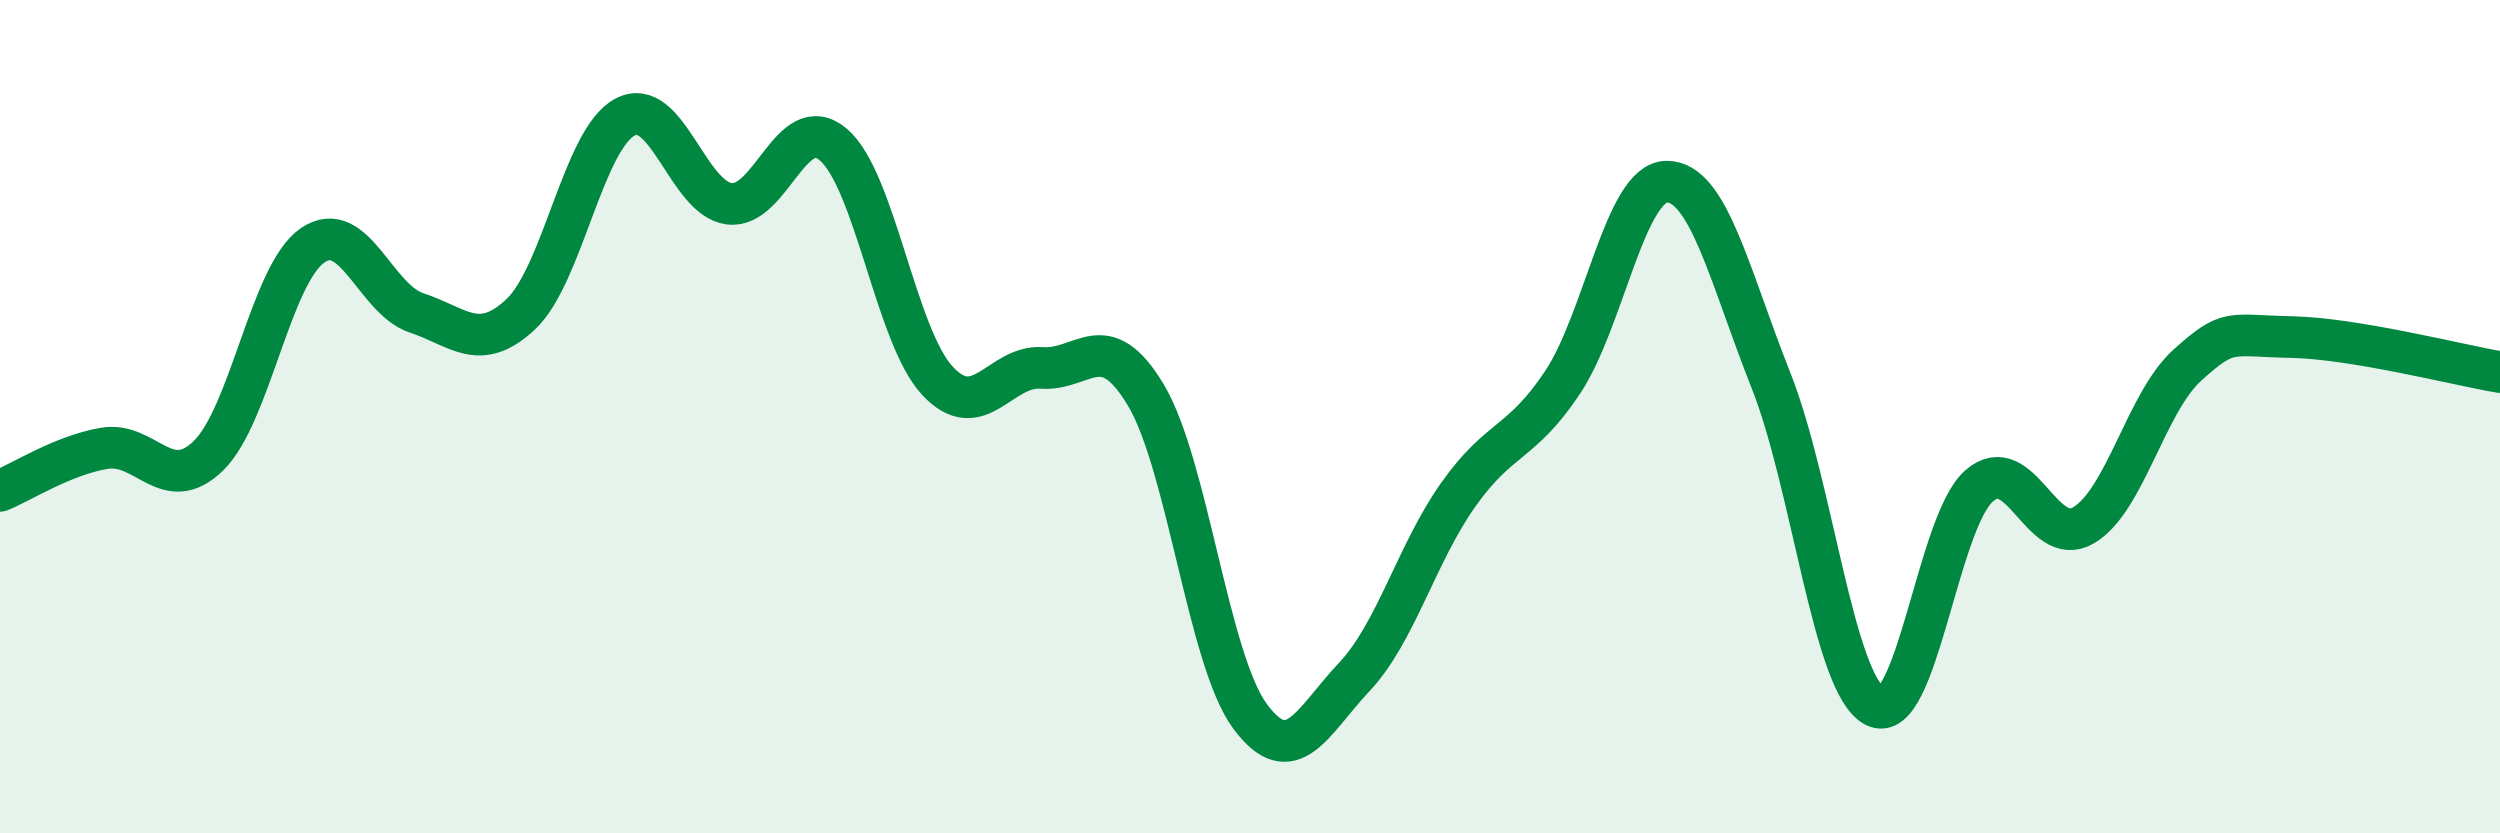
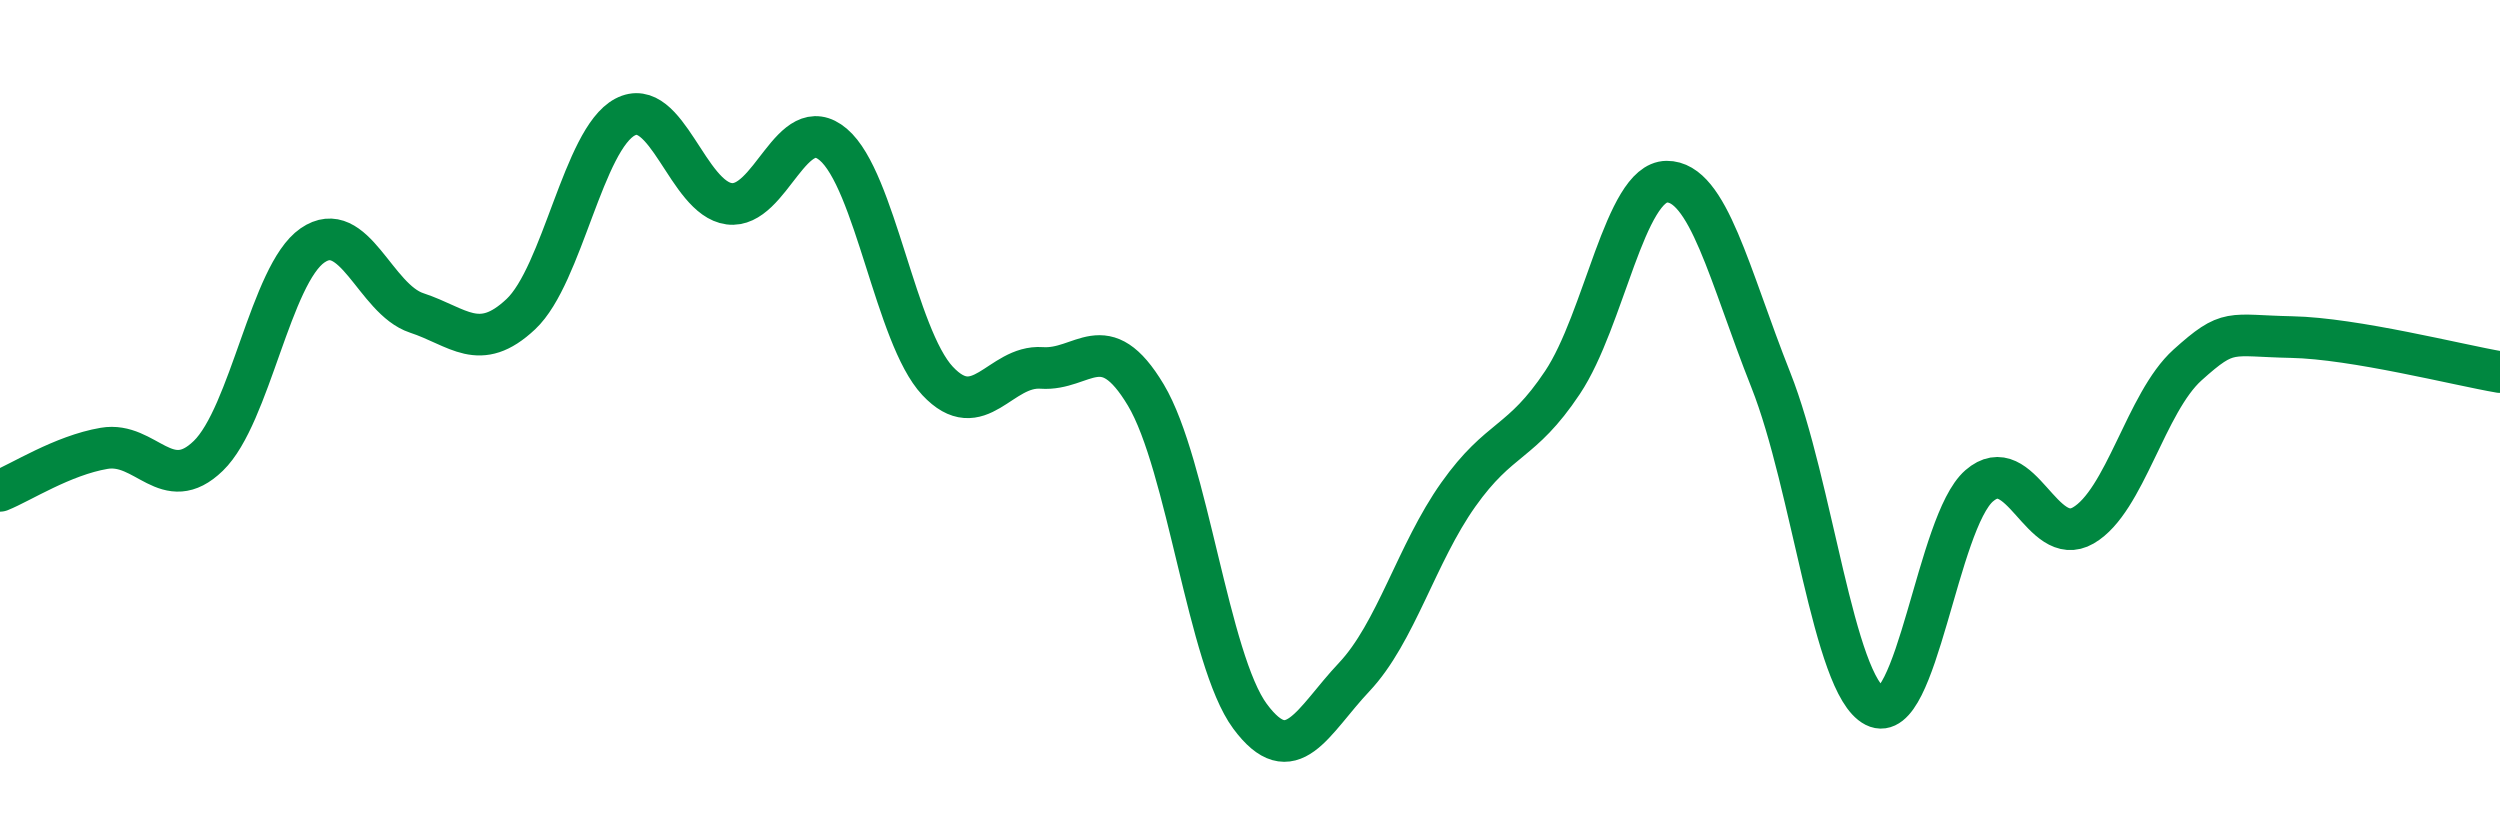
<svg xmlns="http://www.w3.org/2000/svg" width="60" height="20" viewBox="0 0 60 20">
-   <path d="M 0,11.78 C 0.5,11.58 1.5,10.93 2.5,10.76 C 3.5,10.59 4,11.91 5,10.94 C 6,9.97 6.5,6.58 7.5,5.89 C 8.5,5.2 9,7.18 10,7.51 C 11,7.84 11.5,8.48 12.5,7.54 C 13.5,6.6 14,3.34 15,2.81 C 16,2.28 16.5,4.76 17.5,4.89 C 18.5,5.02 19,2.62 20,3.47 C 21,4.32 21.5,8.07 22.5,9.14 C 23.5,10.21 24,8.76 25,8.83 C 26,8.9 26.5,7.81 27.5,9.48 C 28.5,11.15 29,15.84 30,17.19 C 31,18.54 31.5,17.31 32.5,16.25 C 33.5,15.19 34,13.28 35,11.87 C 36,10.46 36.5,10.68 37.5,9.18 C 38.5,7.68 39,4.37 40,4.36 C 41,4.35 41.5,6.6 42.5,9.12 C 43.5,11.64 44,16.44 45,16.95 C 46,17.46 46.5,12.53 47.5,11.66 C 48.5,10.79 49,13.19 50,12.61 C 51,12.03 51.5,9.66 52.5,8.76 C 53.5,7.86 53.5,8.06 55,8.09 C 56.5,8.12 59,8.76 60,8.93L60 20L0 20Z" fill="#008740" opacity="0.1" stroke-linecap="round" stroke-linejoin="round" />
  <path d="M 0,11.78 C 0.5,11.58 1.5,10.93 2.5,10.76 C 3.5,10.59 4,11.91 5,10.94 C 6,9.97 6.5,6.58 7.5,5.89 C 8.5,5.2 9,7.18 10,7.51 C 11,7.84 11.5,8.48 12.5,7.54 C 13.5,6.6 14,3.34 15,2.81 C 16,2.28 16.5,4.76 17.5,4.89 C 18.5,5.02 19,2.62 20,3.47 C 21,4.32 21.5,8.07 22.5,9.14 C 23.5,10.21 24,8.76 25,8.83 C 26,8.9 26.5,7.81 27.5,9.48 C 28.5,11.15 29,15.84 30,17.19 C 31,18.54 31.5,17.31 32.5,16.25 C 33.5,15.19 34,13.28 35,11.87 C 36,10.46 36.5,10.68 37.5,9.18 C 38.5,7.68 39,4.37 40,4.36 C 41,4.35 41.5,6.6 42.5,9.12 C 43.5,11.64 44,16.44 45,16.95 C 46,17.46 46.5,12.53 47.5,11.66 C 48.5,10.79 49,13.19 50,12.61 C 51,12.03 51.5,9.66 52.5,8.76 C 53.5,7.86 53.5,8.06 55,8.09 C 56.5,8.12 59,8.76 60,8.93" stroke="#008740" stroke-width="1" fill="none" stroke-linecap="round" stroke-linejoin="round" />
</svg>